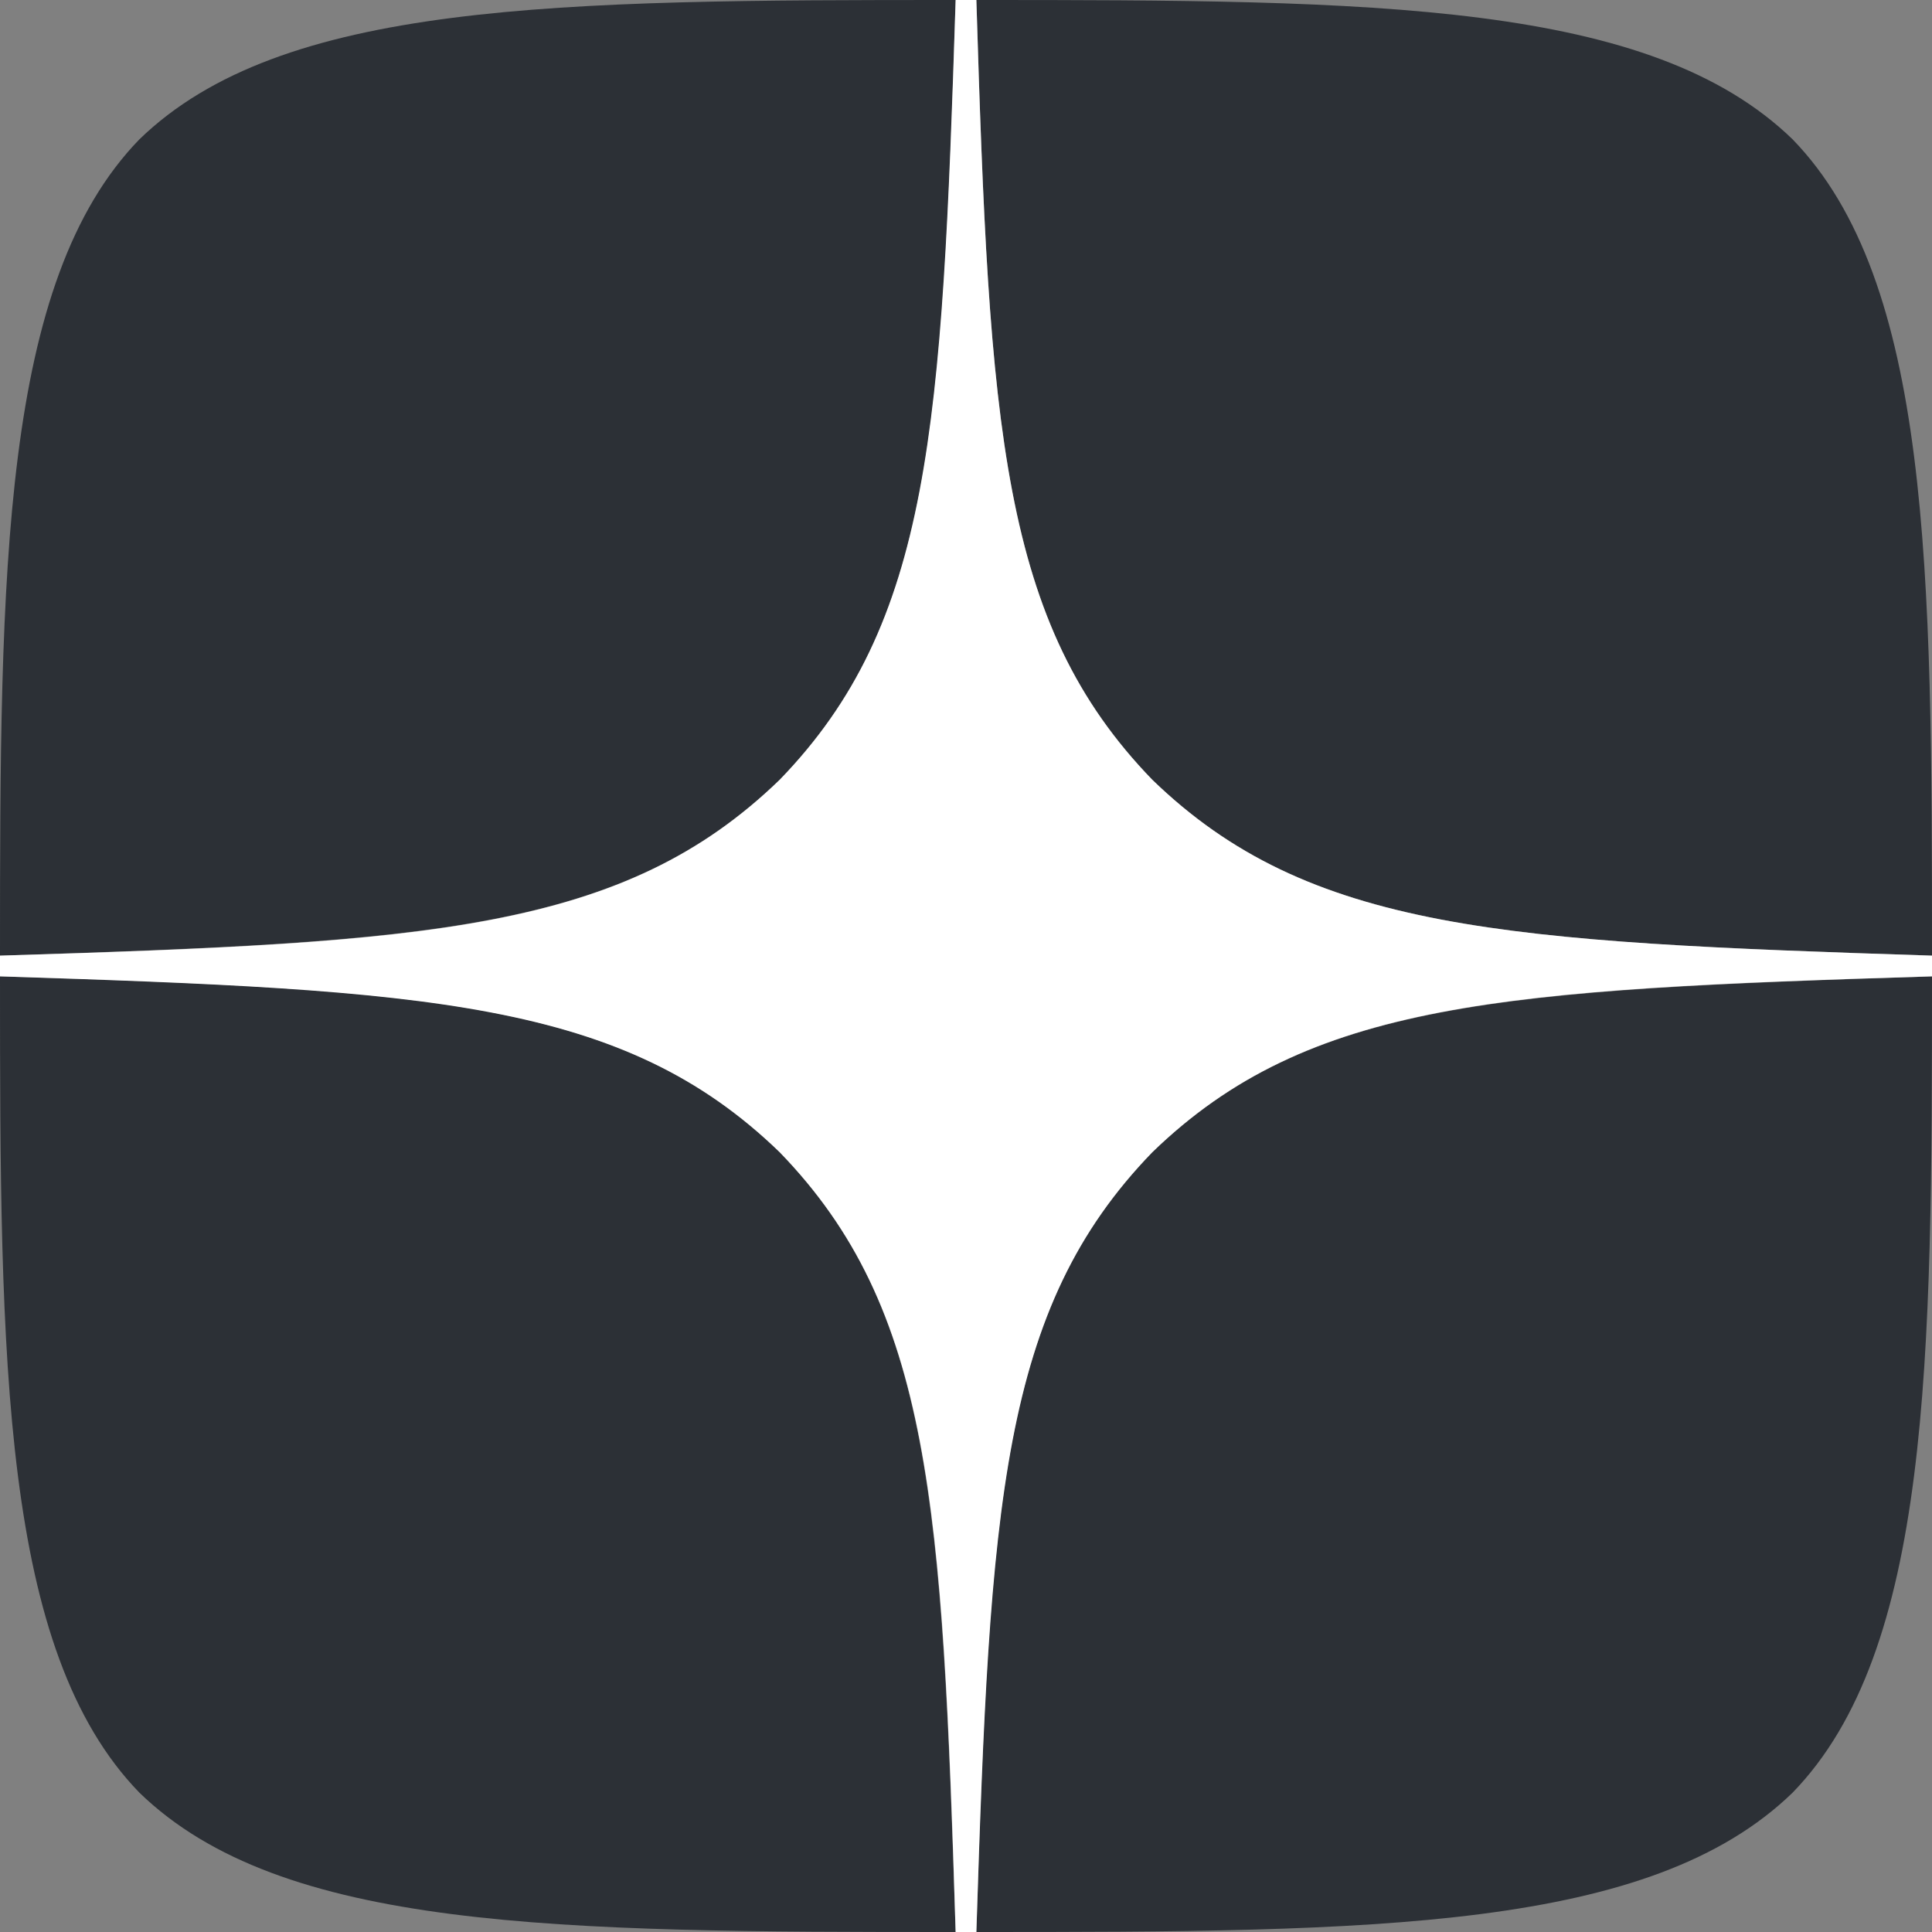
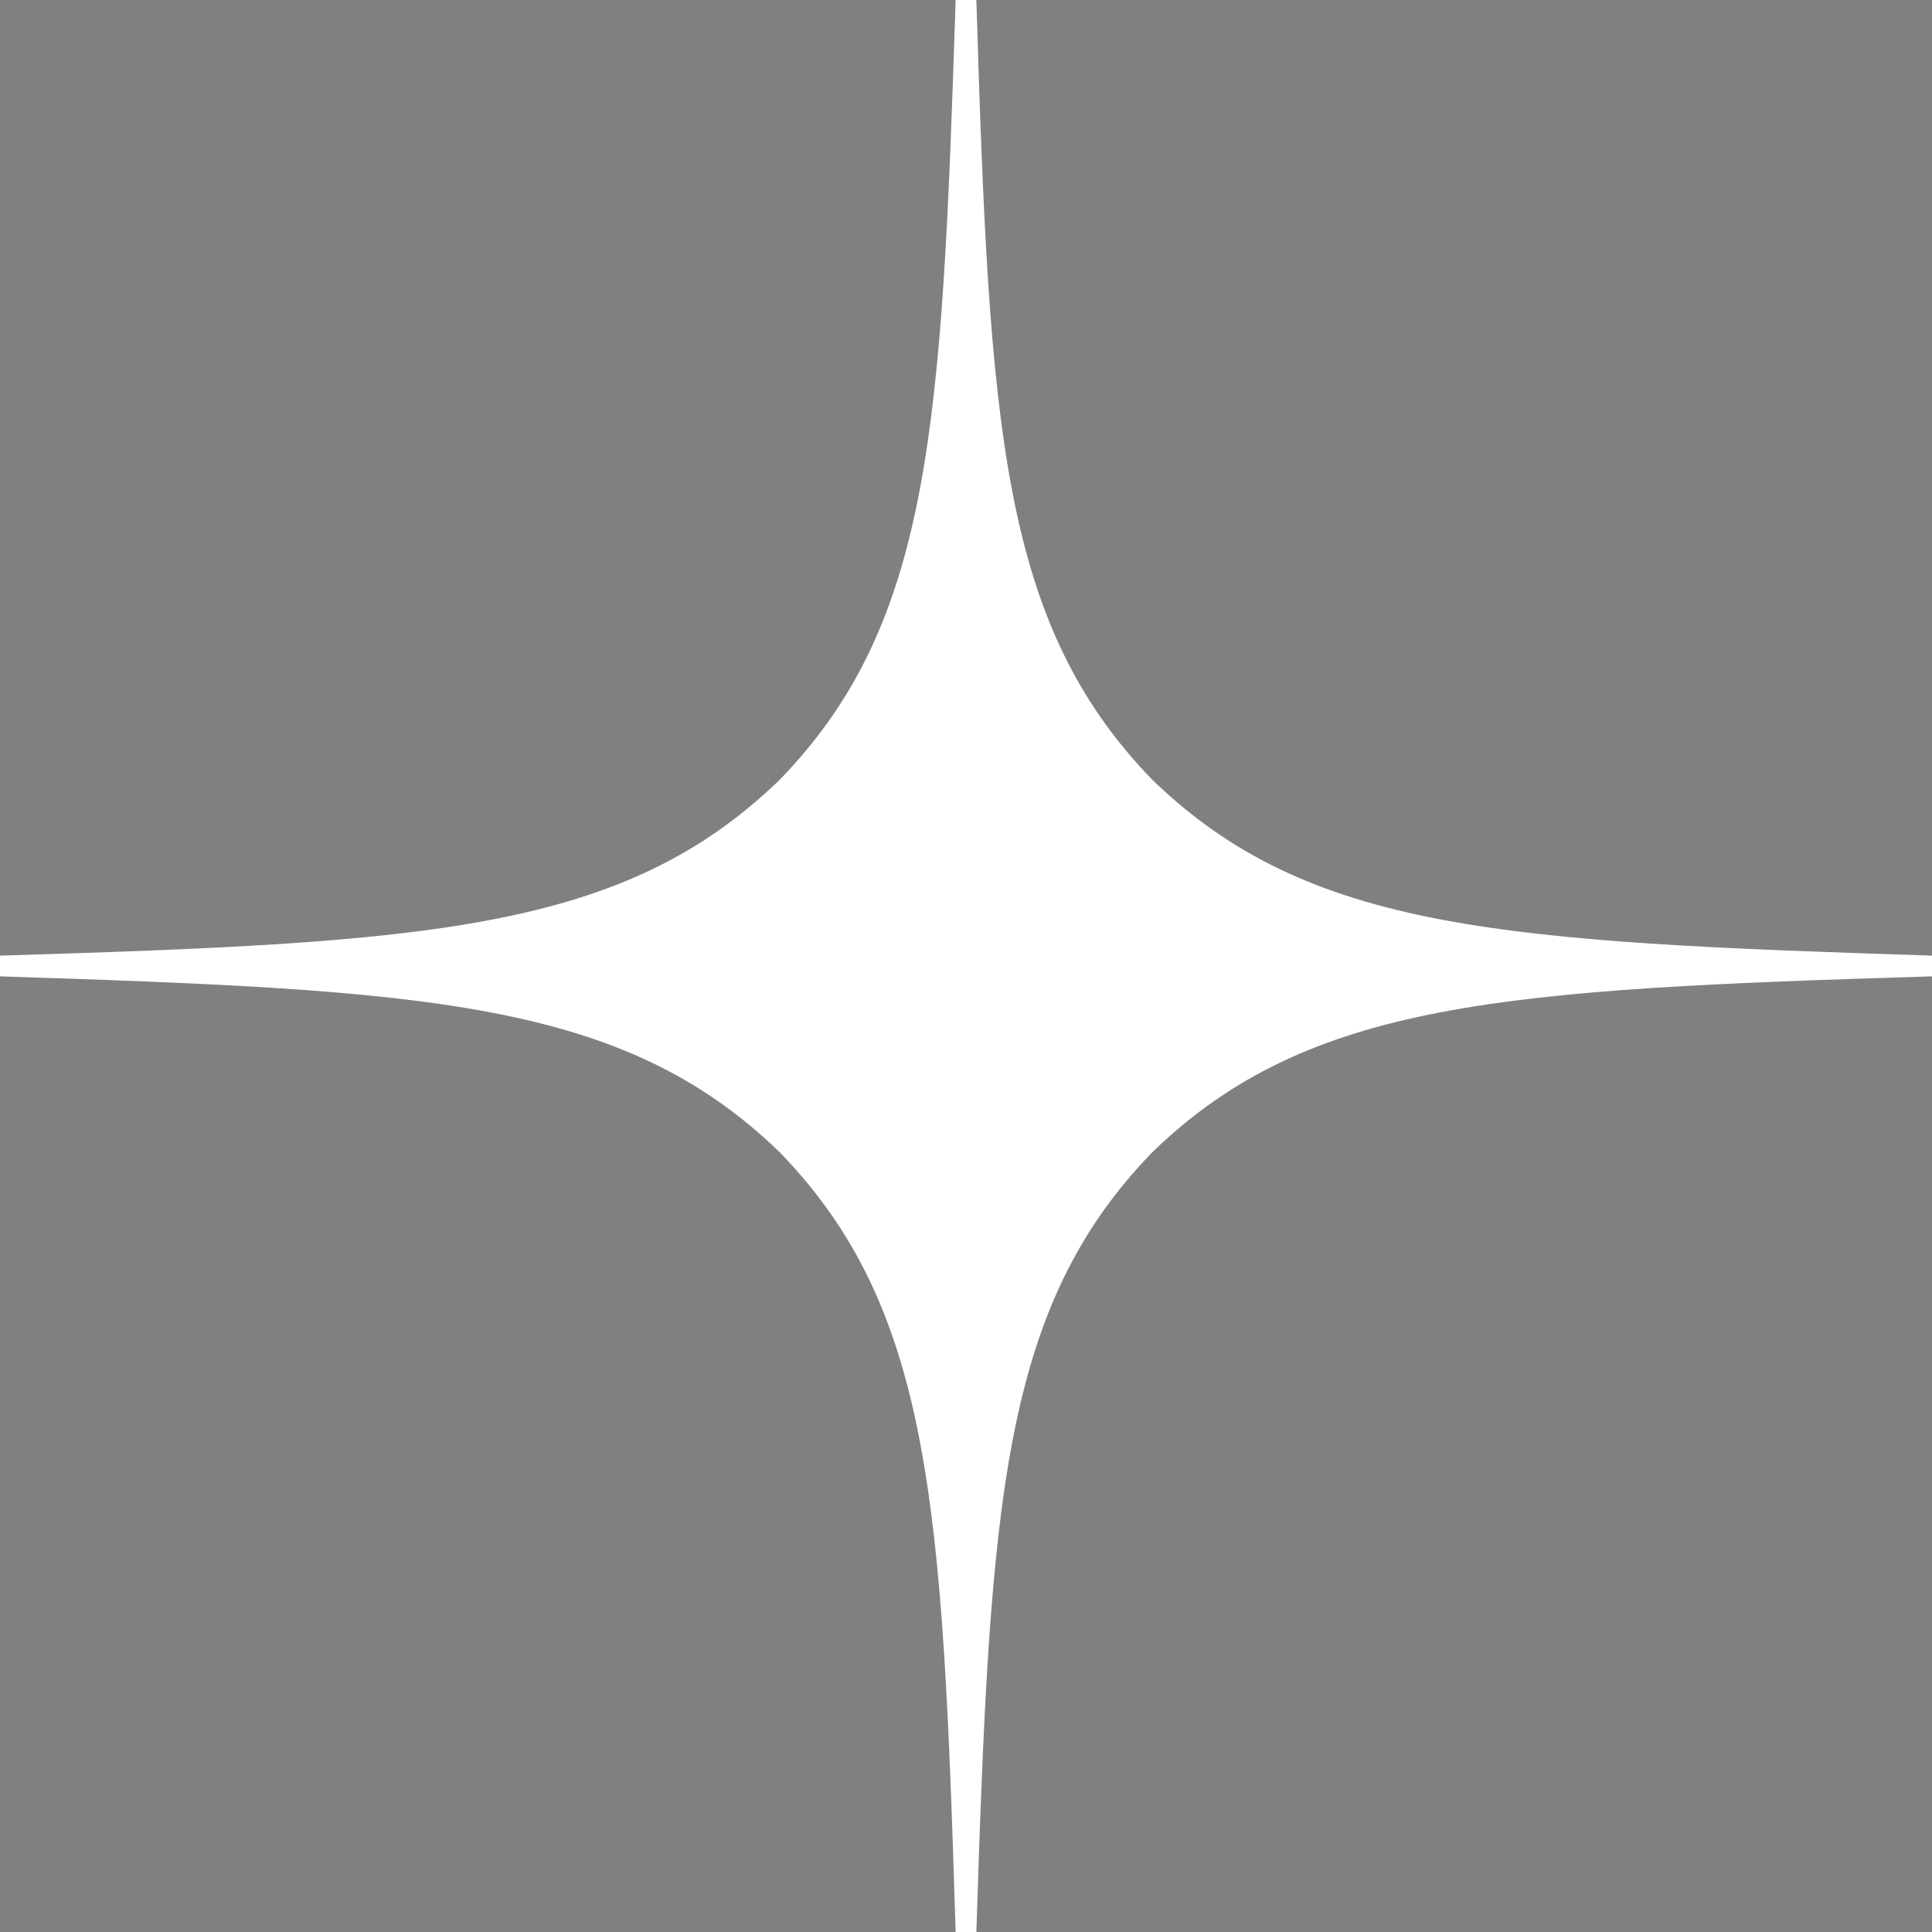
<svg xmlns="http://www.w3.org/2000/svg" width="22" height="22" viewBox="0 0 22 22" fill="none">
  <rect x="0" y="0" width="22" height="22" fill="#808080" stroke="none" />
  <g clip-path="url(#clip0_3005_120217)">
-     <path d="M13.121 13.121C11.393 14.905 11.267 17.129 11.118 22C15.659 22 18.794 21.984 20.413 20.413C21.984 18.794 22 15.51 22 11.118C17.129 11.275 14.905 11.393 13.121 13.121ZM0 11.118C0 15.51 0.016 18.794 1.587 20.413C3.206 21.984 6.341 22 10.882 22C10.725 17.129 10.607 14.905 8.879 13.121C7.095 11.393 4.871 11.267 0 11.118ZM10.882 0C6.349 0 3.206 0.016 1.587 1.587C0.016 3.206 0 6.49 0 10.882C4.871 10.725 7.095 10.607 8.879 8.879C10.607 7.095 10.733 4.871 10.882 0ZM13.121 8.879C11.393 7.095 11.267 4.871 11.118 0C15.659 0 18.794 0.016 20.413 1.587C21.984 3.206 22 6.49 22 10.882C17.129 10.725 14.905 10.607 13.121 8.879Z" fill="#2C3036" />
    <path d="M22 11.118V10.882C17.129 10.725 14.905 10.607 13.121 8.879C11.393 7.095 11.267 4.871 11.118 0H10.882C10.725 4.871 10.607 7.095 8.879 8.879C7.095 10.607 4.871 10.733 0 10.882V11.118C4.871 11.275 7.095 11.393 8.879 13.121C10.607 14.905 10.733 17.129 10.882 22H11.118C11.275 17.129 11.393 14.905 13.121 13.121C14.905 11.393 17.129 11.267 22 11.118Z" fill="white" />
  </g>
  <defs>
    <clipPath id="clip0_3005_120217">
      <rect width="22" height="22" fill="white" />
    </clipPath>
  </defs>
</svg>